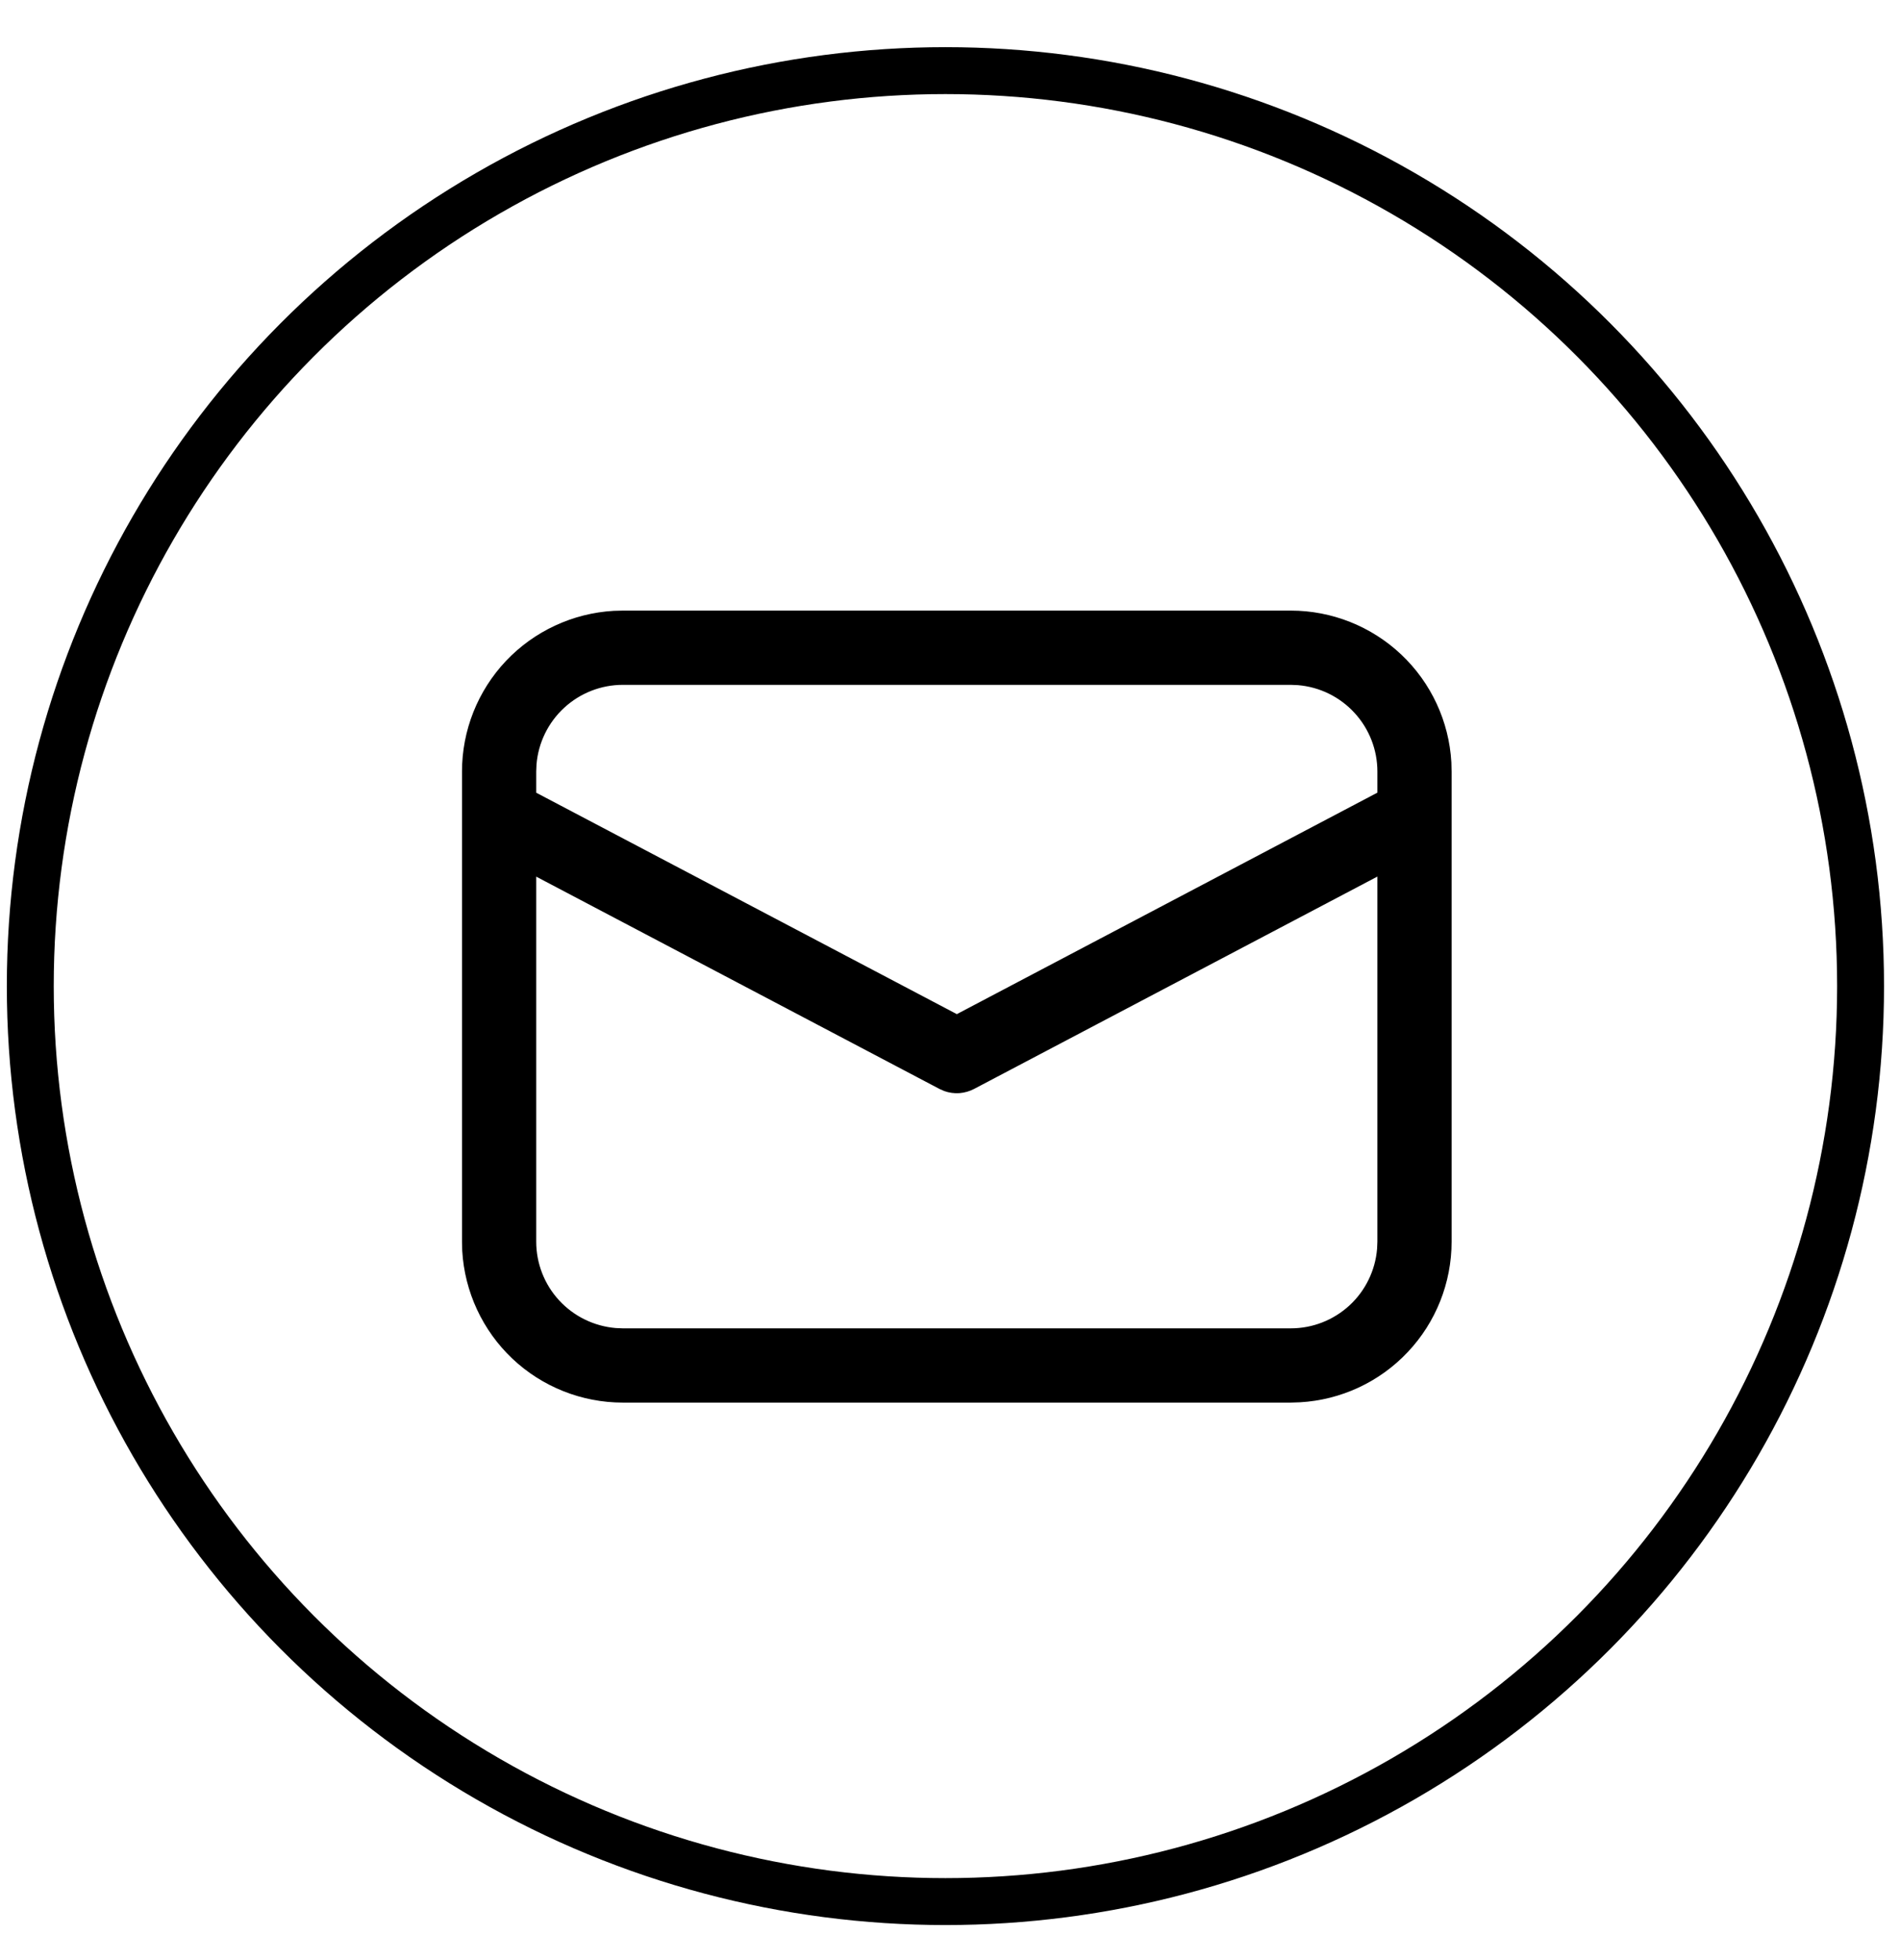
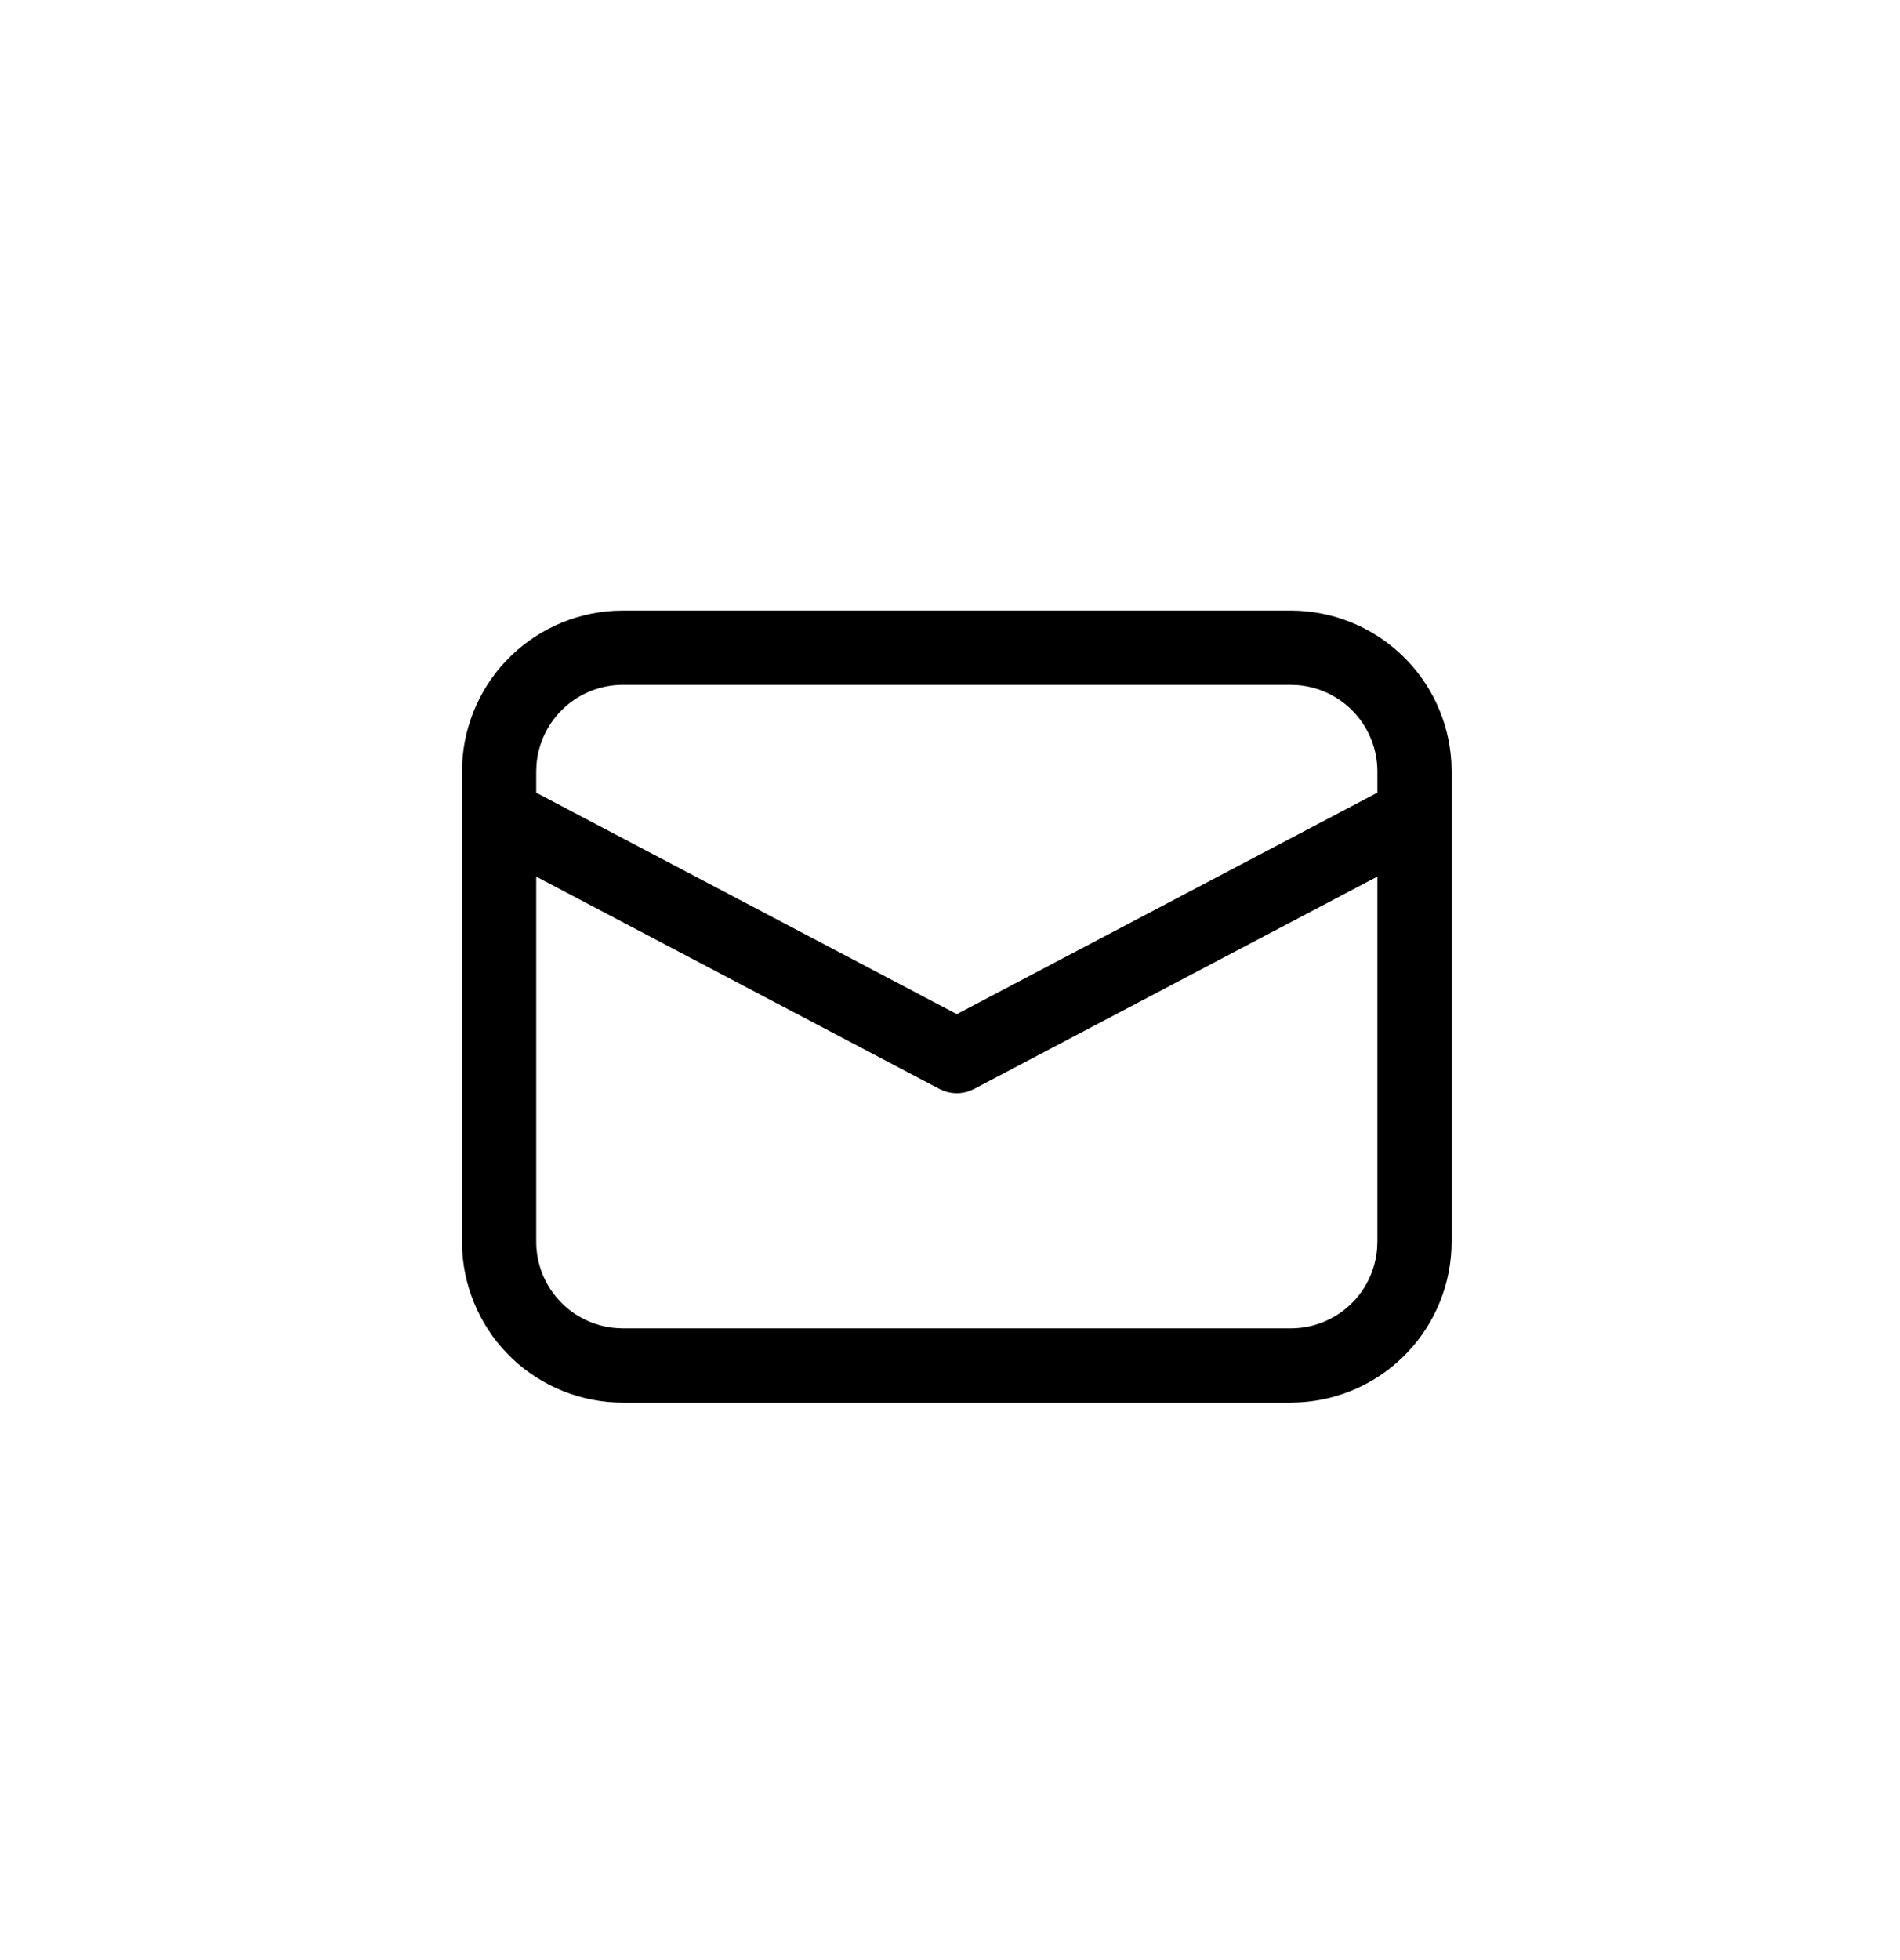
<svg xmlns="http://www.w3.org/2000/svg" width="32" height="33" viewBox="0 0 32 33" fill="none">
-   <circle cx="15.923" cy="16.602" r="15.413" stroke="black" stroke-width="0.79" />
  <path d="M10.49 10.28H21.74C22.431 10.28 23.097 10.545 23.6 11.02C24.103 11.495 24.405 12.145 24.444 12.835L24.448 12.989V20.905C24.448 21.597 24.183 22.263 23.708 22.765C23.233 23.268 22.584 23.57 21.893 23.609L21.74 23.614H10.49C9.798 23.614 9.132 23.349 8.629 22.874C8.127 22.399 7.825 21.749 7.785 21.059L7.781 20.905V12.989C7.781 12.297 8.046 11.631 8.521 11.128C8.996 10.626 9.646 10.324 10.336 10.284L10.49 10.28ZM23.198 14.758L16.406 18.333C16.33 18.373 16.245 18.397 16.159 18.404C16.072 18.41 15.985 18.398 15.904 18.369L15.824 18.334L9.031 14.759V20.905C9.031 21.271 9.169 21.624 9.417 21.893C9.665 22.162 10.005 22.328 10.37 22.359L10.49 22.364H21.74C22.106 22.364 22.458 22.226 22.728 21.978C22.997 21.73 23.163 21.389 23.193 21.024L23.198 20.905V14.758ZM21.74 11.53H10.49C10.124 11.53 9.771 11.668 9.502 11.916C9.233 12.164 9.066 12.504 9.036 12.869L9.031 12.989V13.346L16.115 17.074L23.198 13.345V12.989C23.198 12.623 23.06 12.27 22.812 12.001C22.564 11.731 22.224 11.565 21.859 11.535L21.74 11.53Z" fill="black" />
</svg>